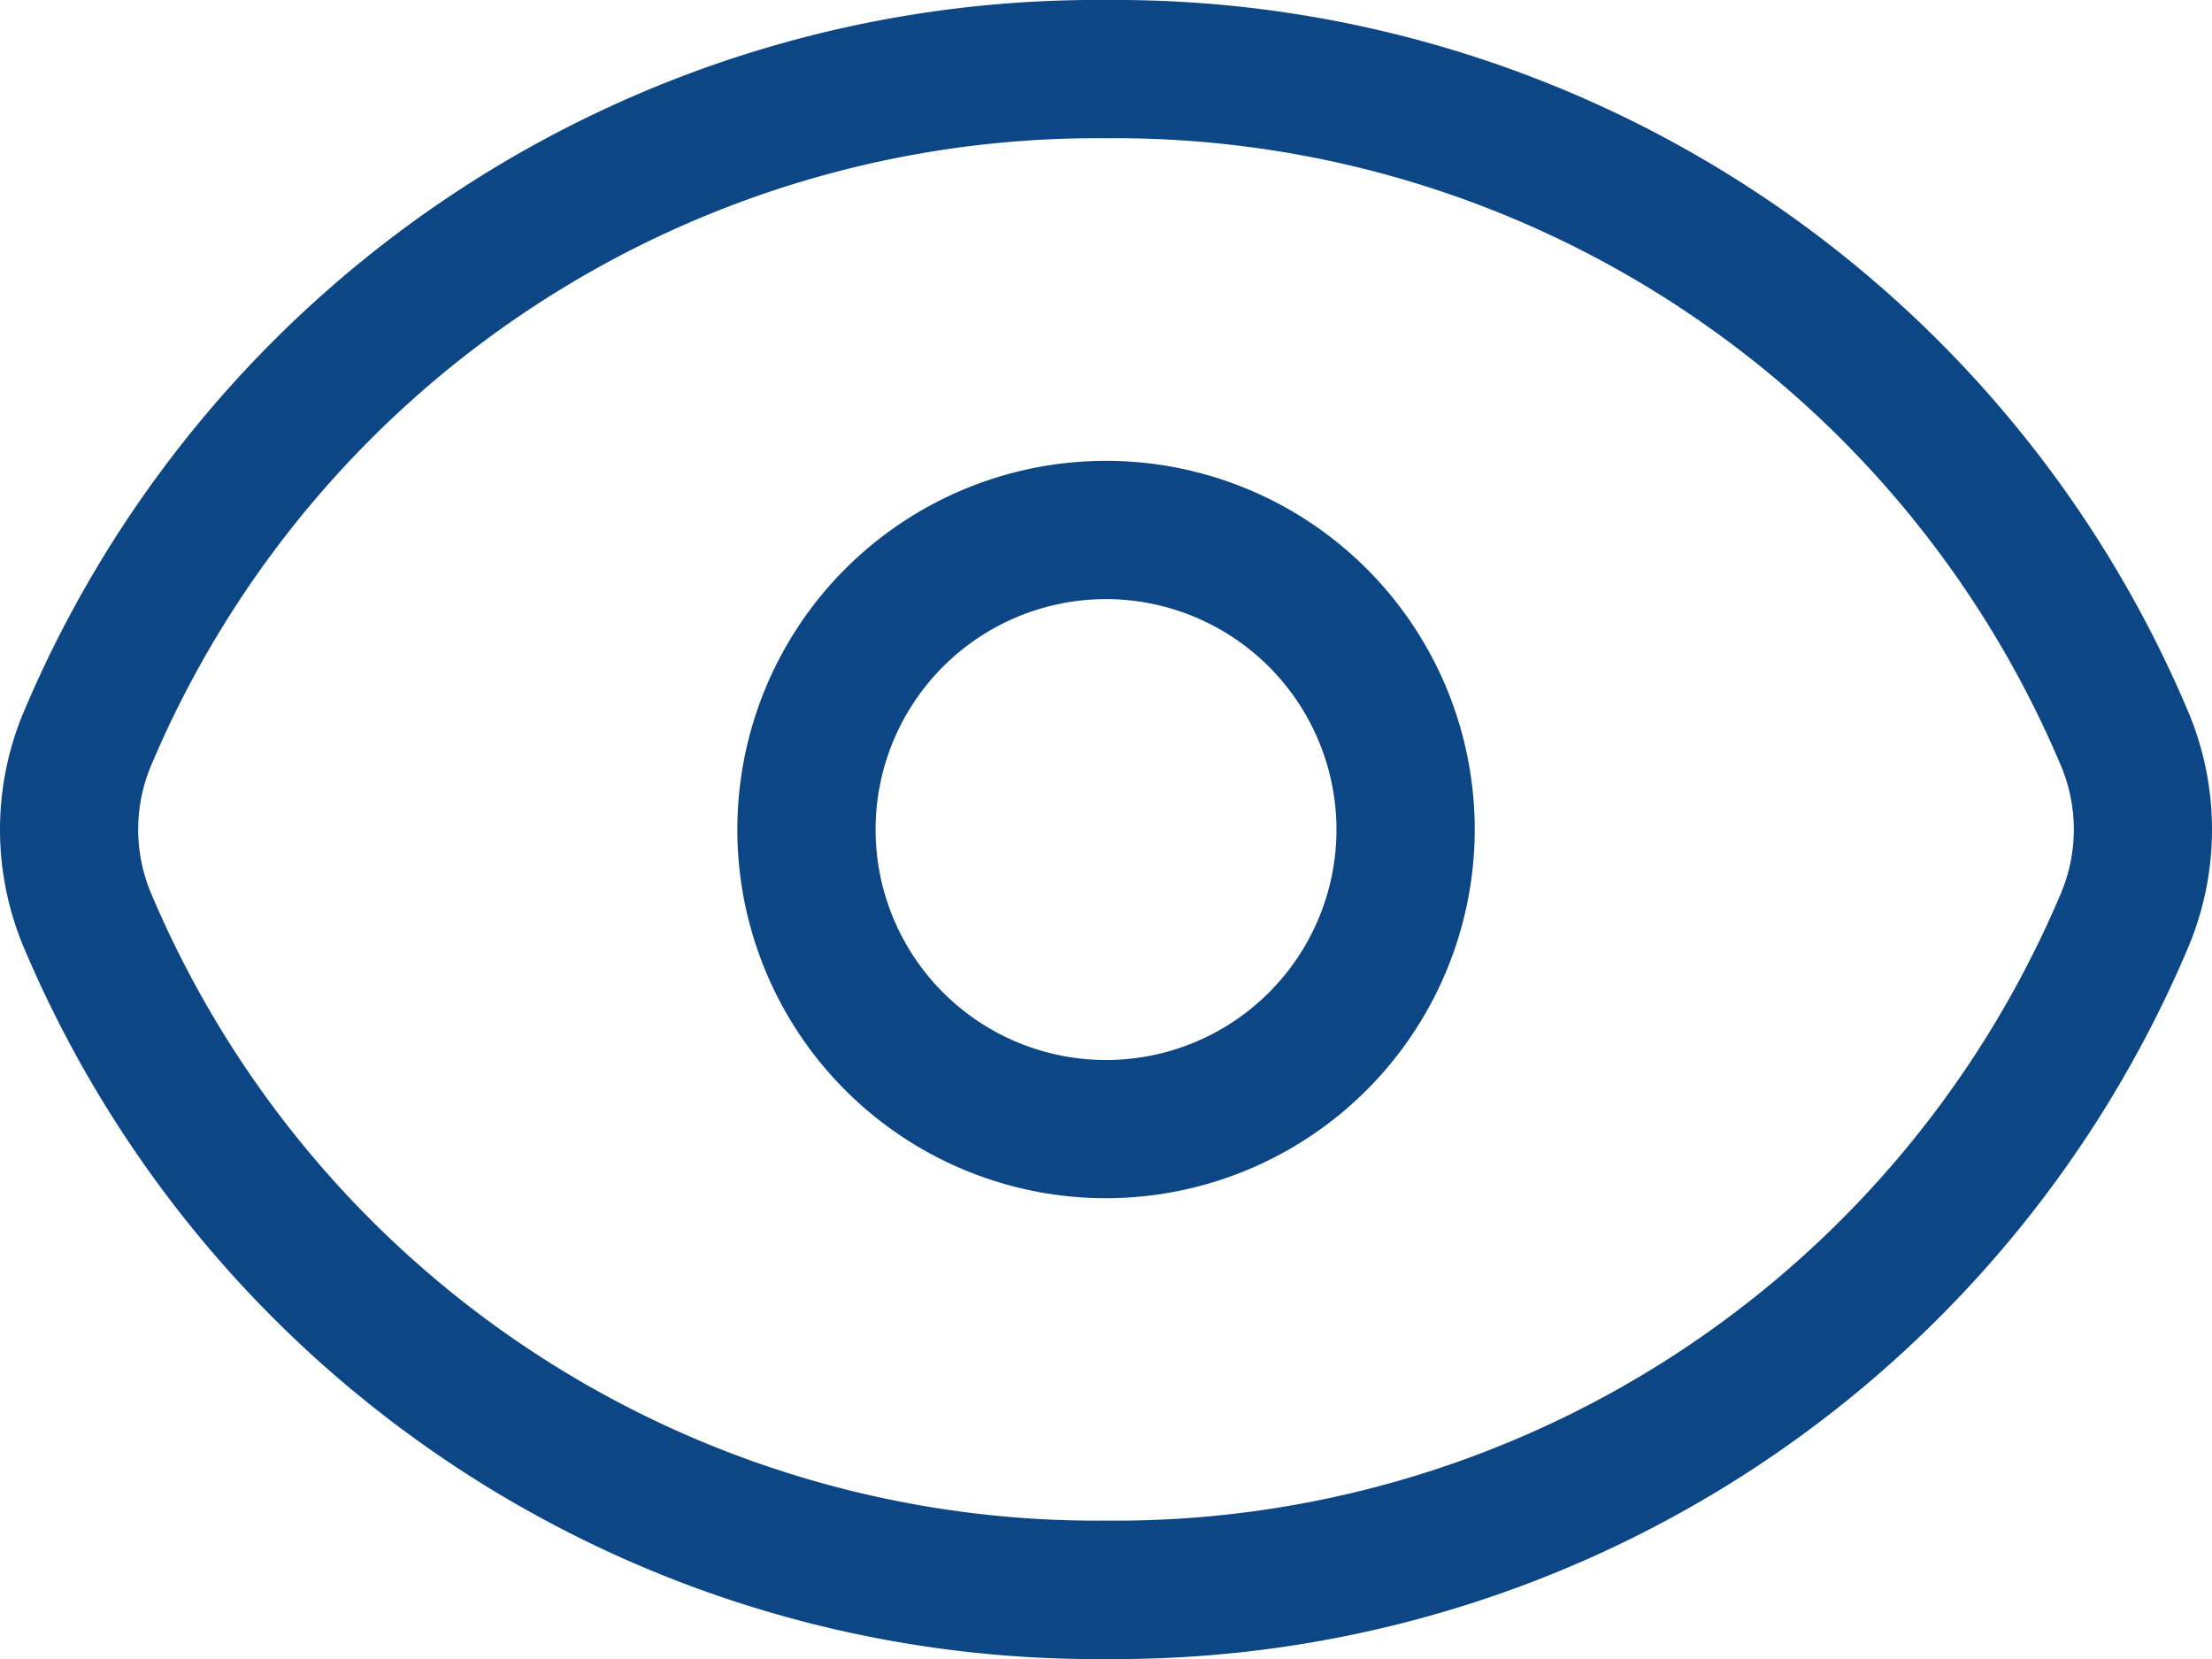
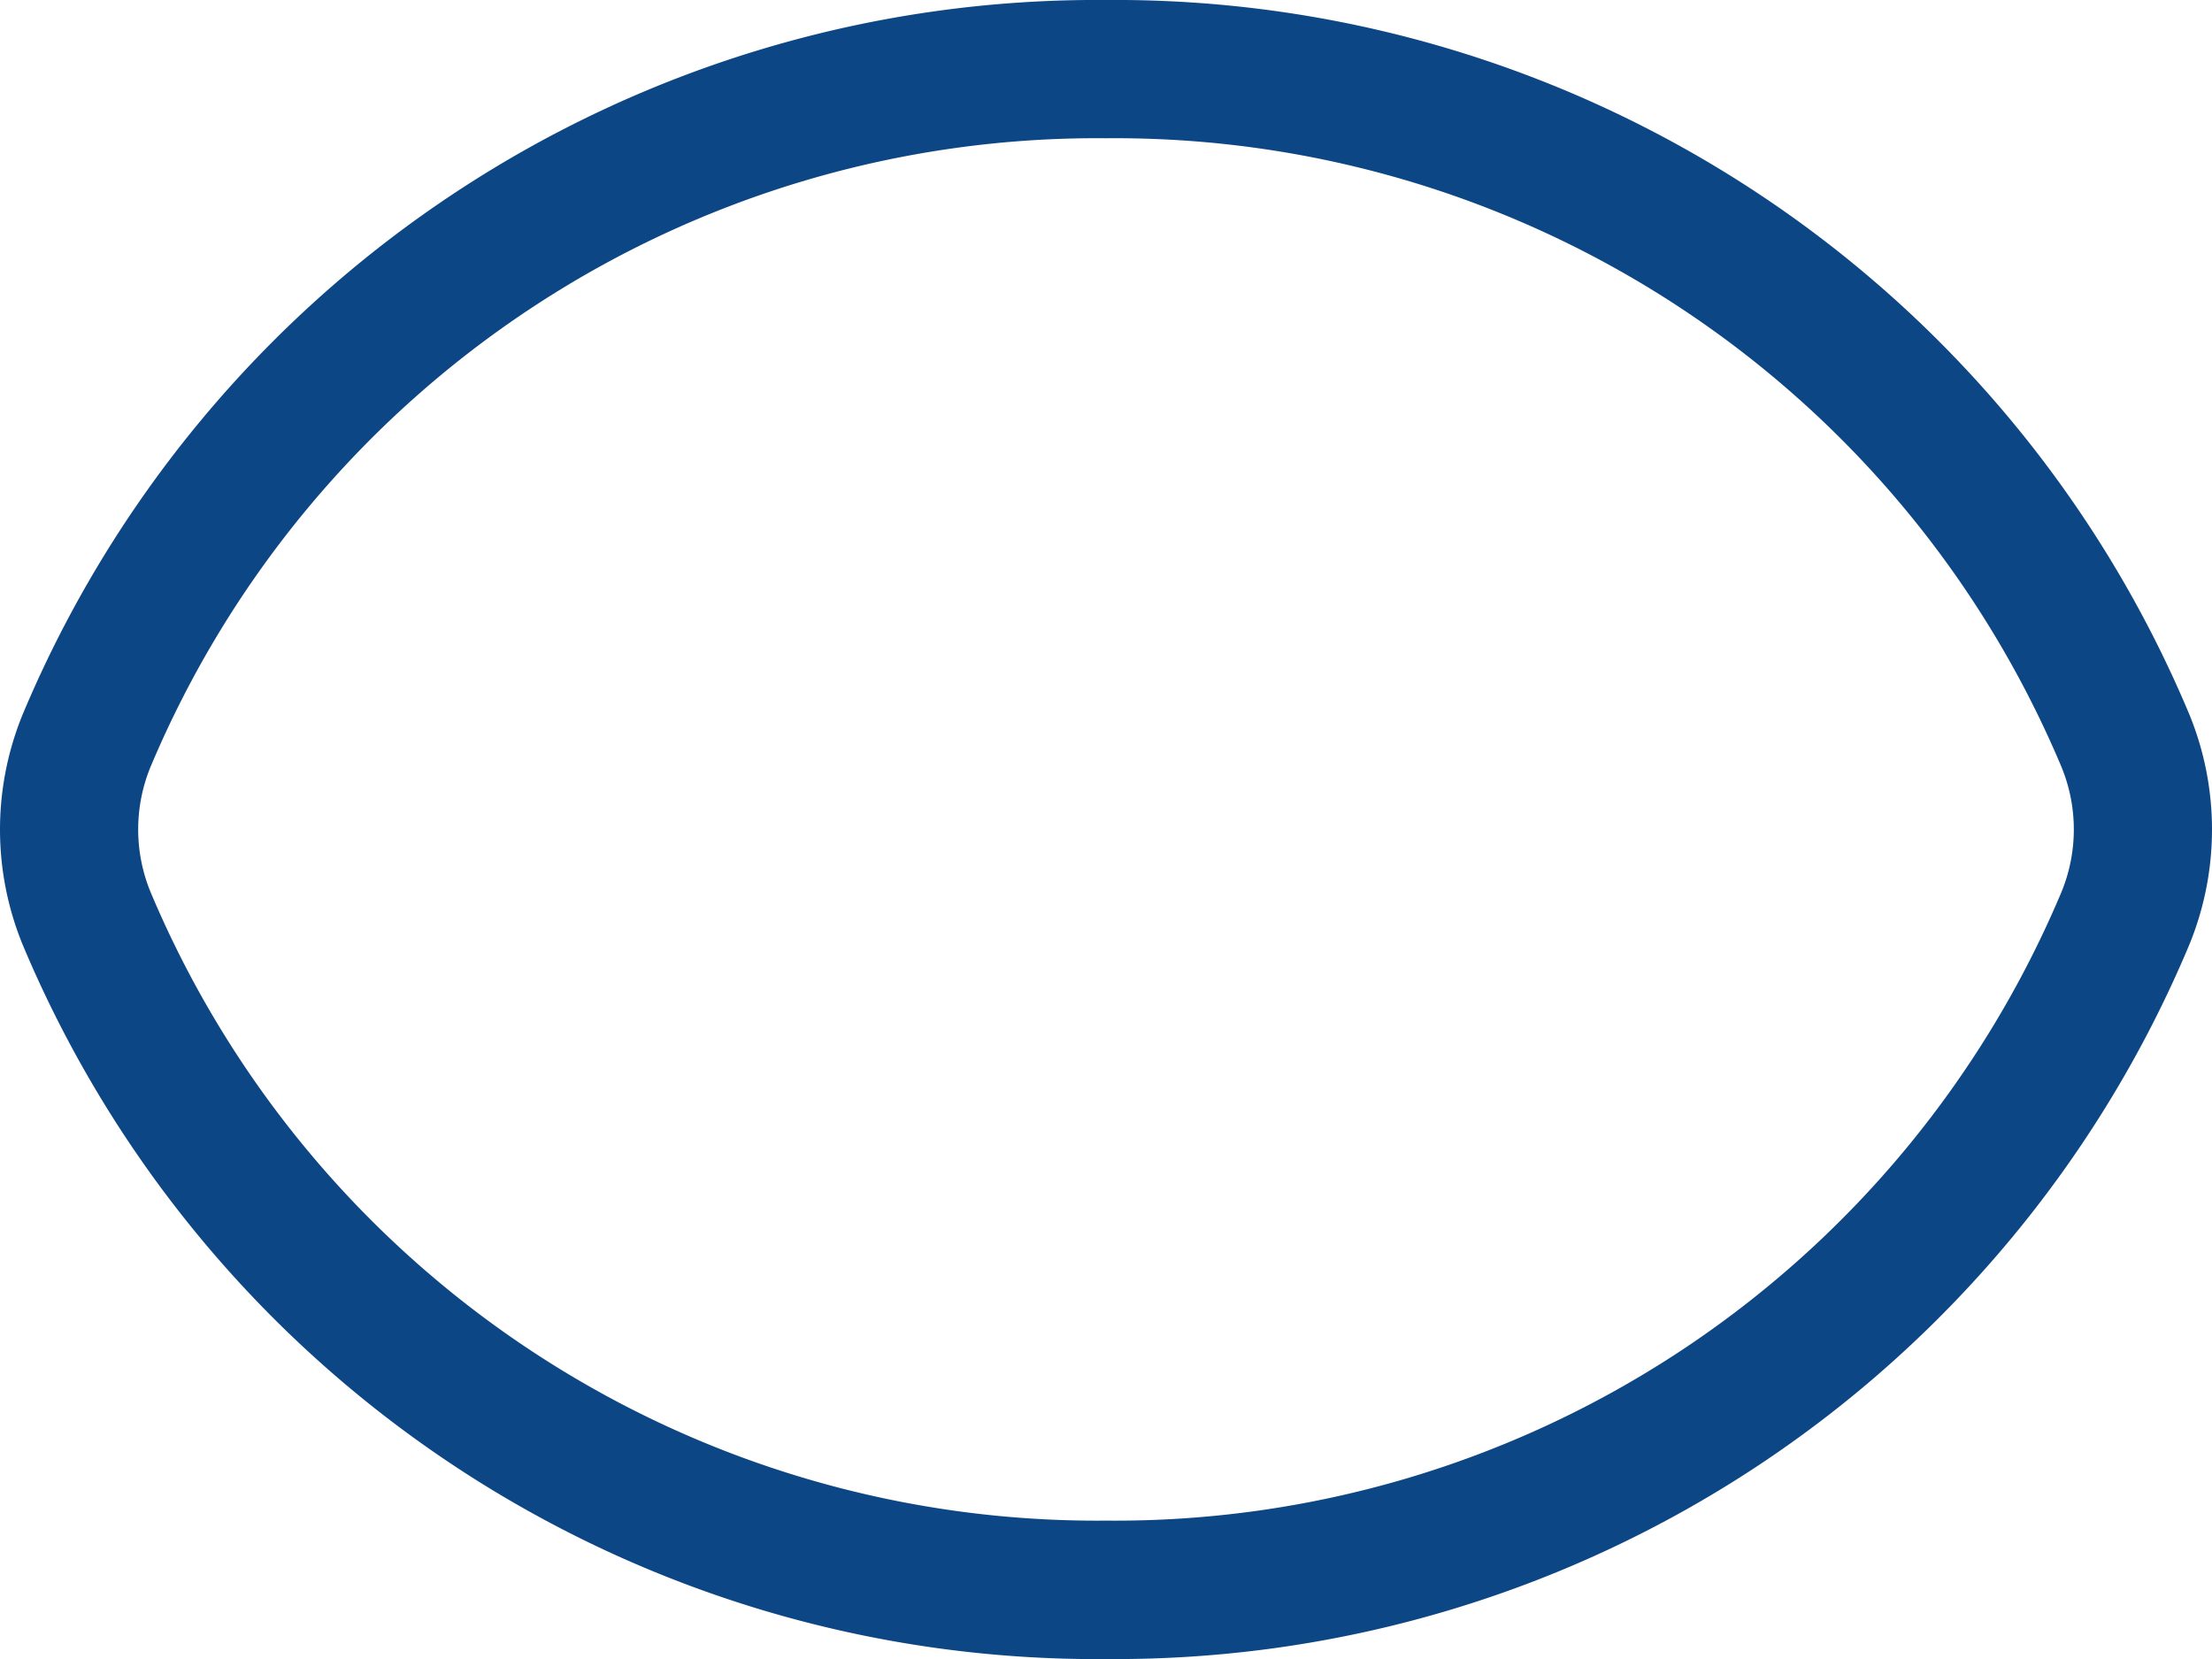
<svg xmlns="http://www.w3.org/2000/svg" width="66.512" height="49.886" viewBox="0 0 66.512 49.886">
  <g id="Detail" transform="translate(0 -3)">
    <path id="Path_385" data-name="Path 385" d="M33.256,52.886A35.017,35.017,0,0,1,.686,31.416a9.133,9.133,0,0,1,0-6.945A35.017,35.017,0,0,1,33.256,3a35.017,35.017,0,0,1,32.57,21.47,9.133,9.133,0,0,1,0,6.945,35.017,35.017,0,0,1-32.57,21.47Zm0-45.729a30.867,30.867,0,0,0-28.729,18.9,4.952,4.952,0,0,0,0,3.766,30.869,30.869,0,0,0,28.729,18.9,30.867,30.867,0,0,0,28.729-18.9,4.945,4.945,0,0,0,0-3.764A30.867,30.867,0,0,0,33.256,7.157Z" transform="translate(0 0)" fill="#0c4685" />
-     <path id="Path_386" data-name="Path 386" d="M19.086,30.172A11.086,11.086,0,1,1,30.172,19.086,11.1,11.1,0,0,1,19.086,30.172Zm0-18.014a6.929,6.929,0,1,0,6.929,6.929A6.938,6.938,0,0,0,19.086,12.157Z" transform="translate(14.171 8.857)" fill="#0c4685" />
  </g>
</svg>